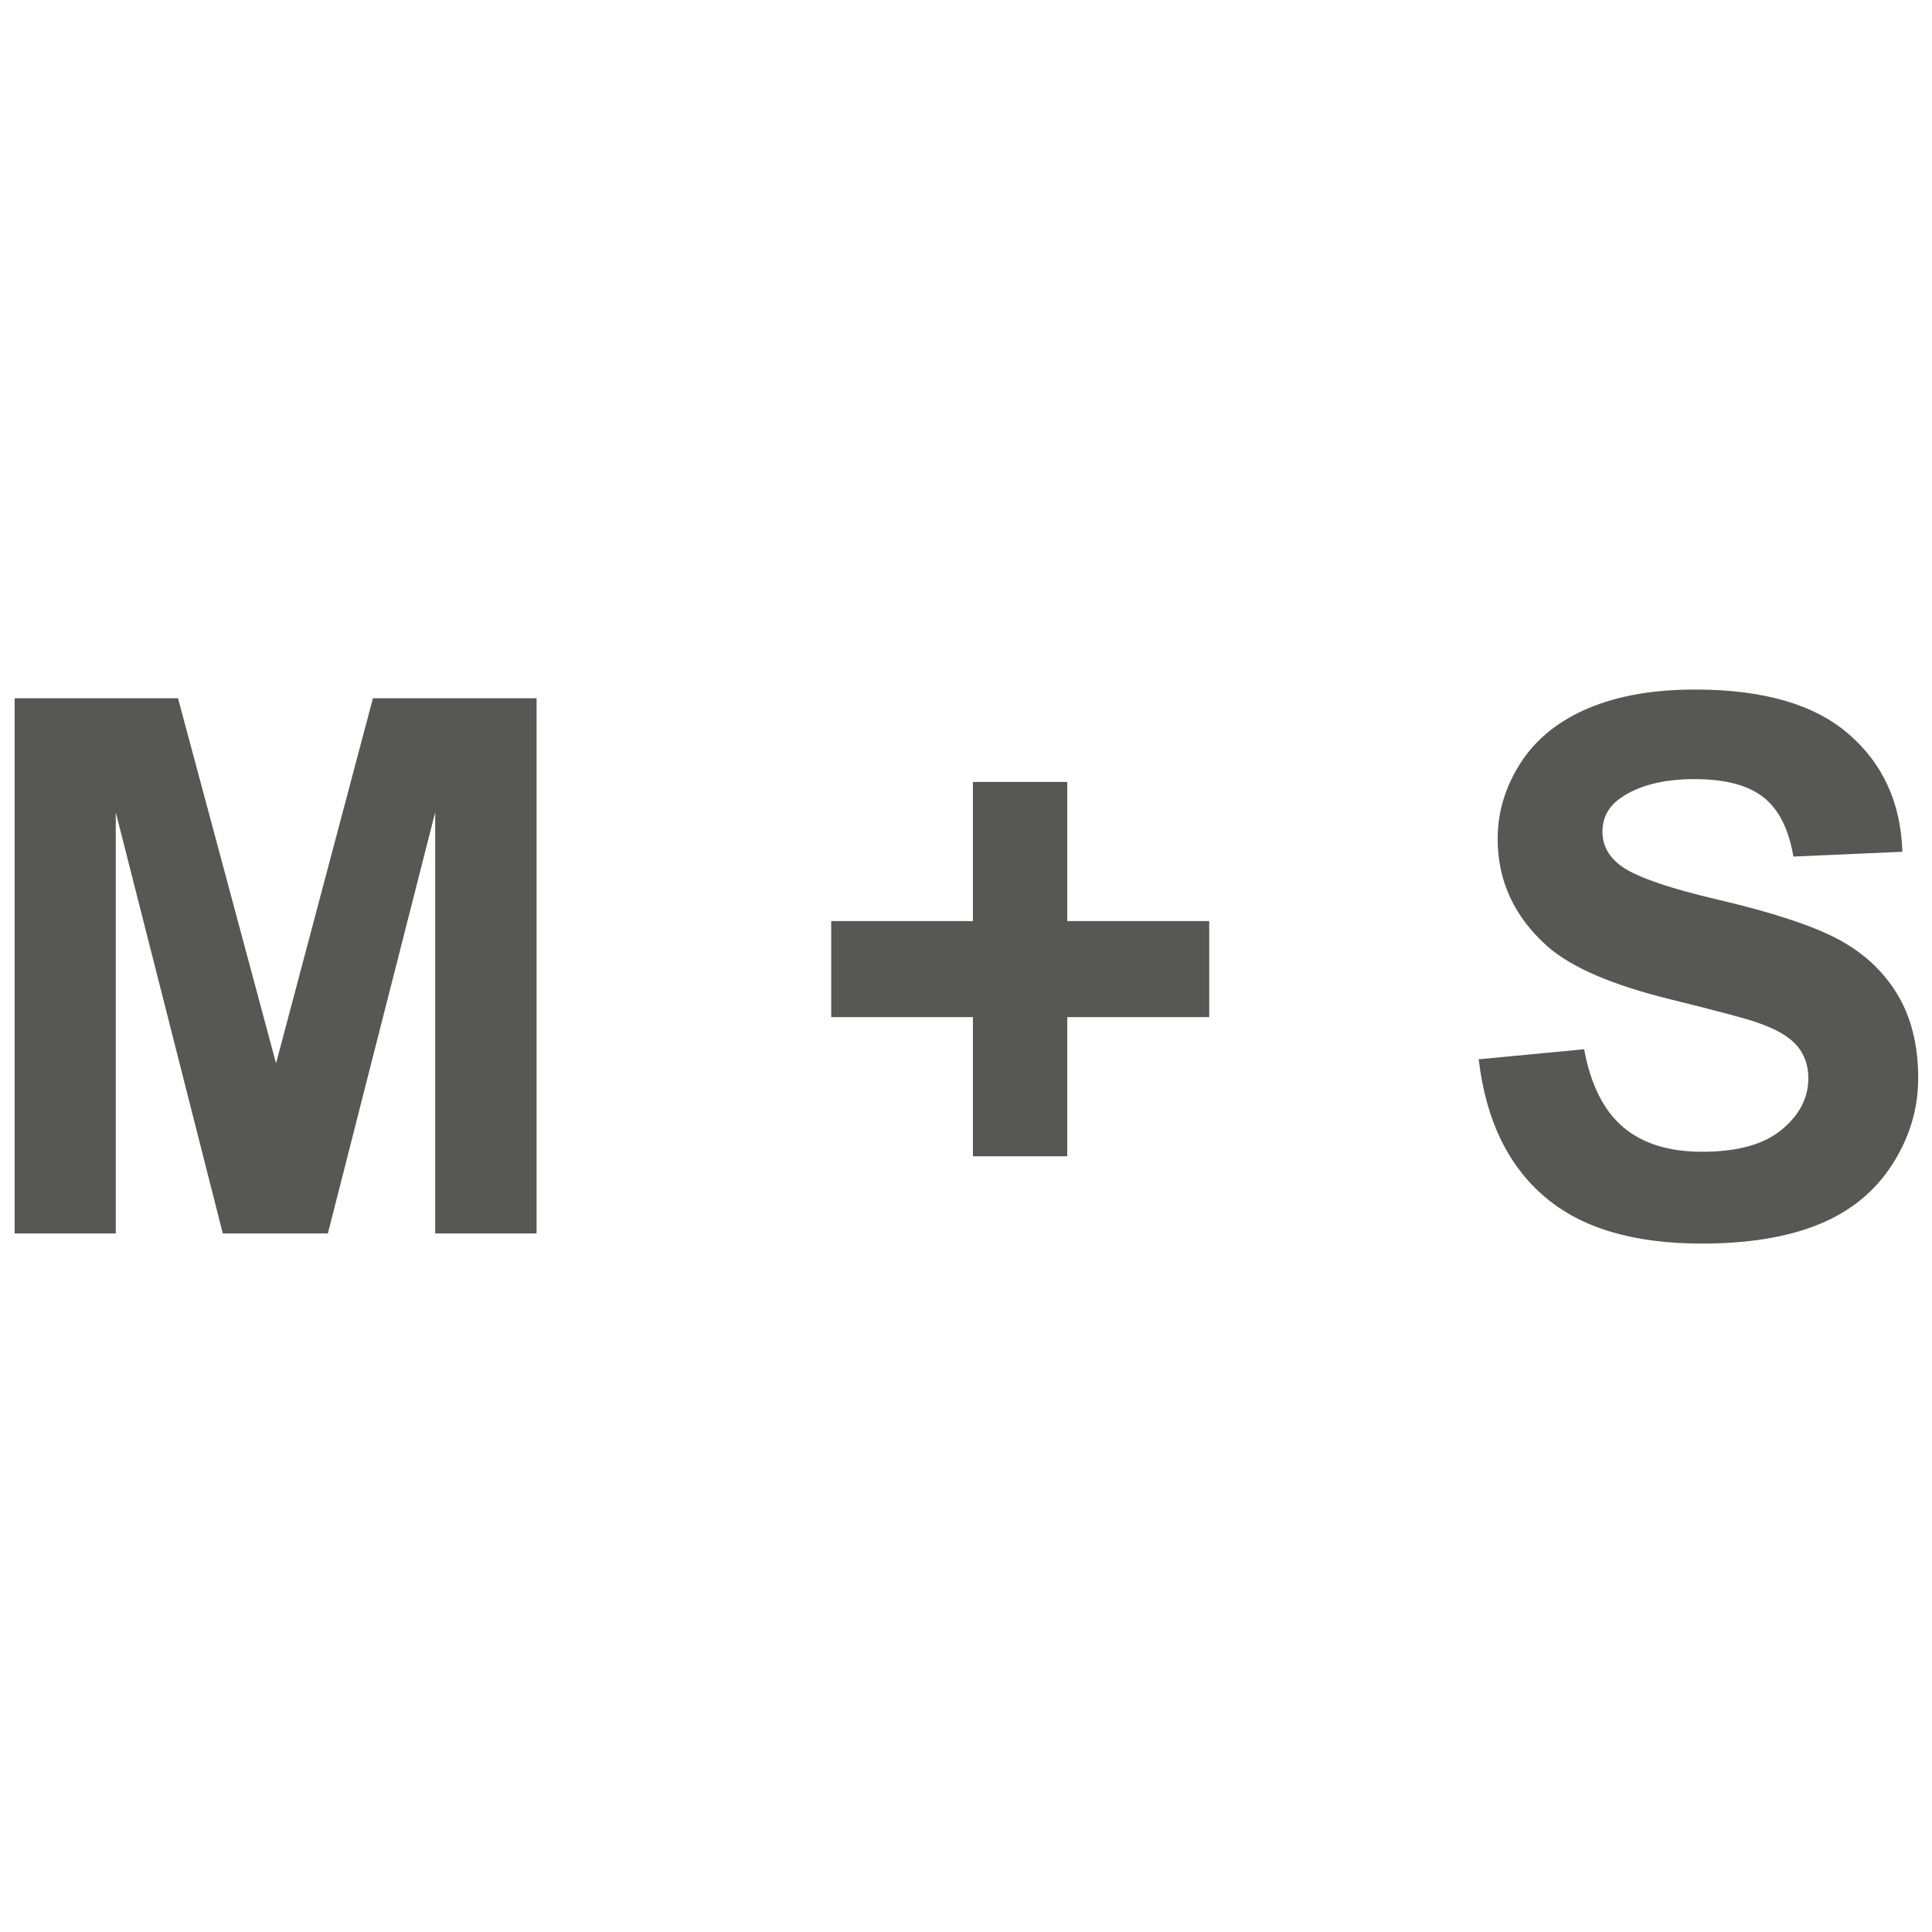
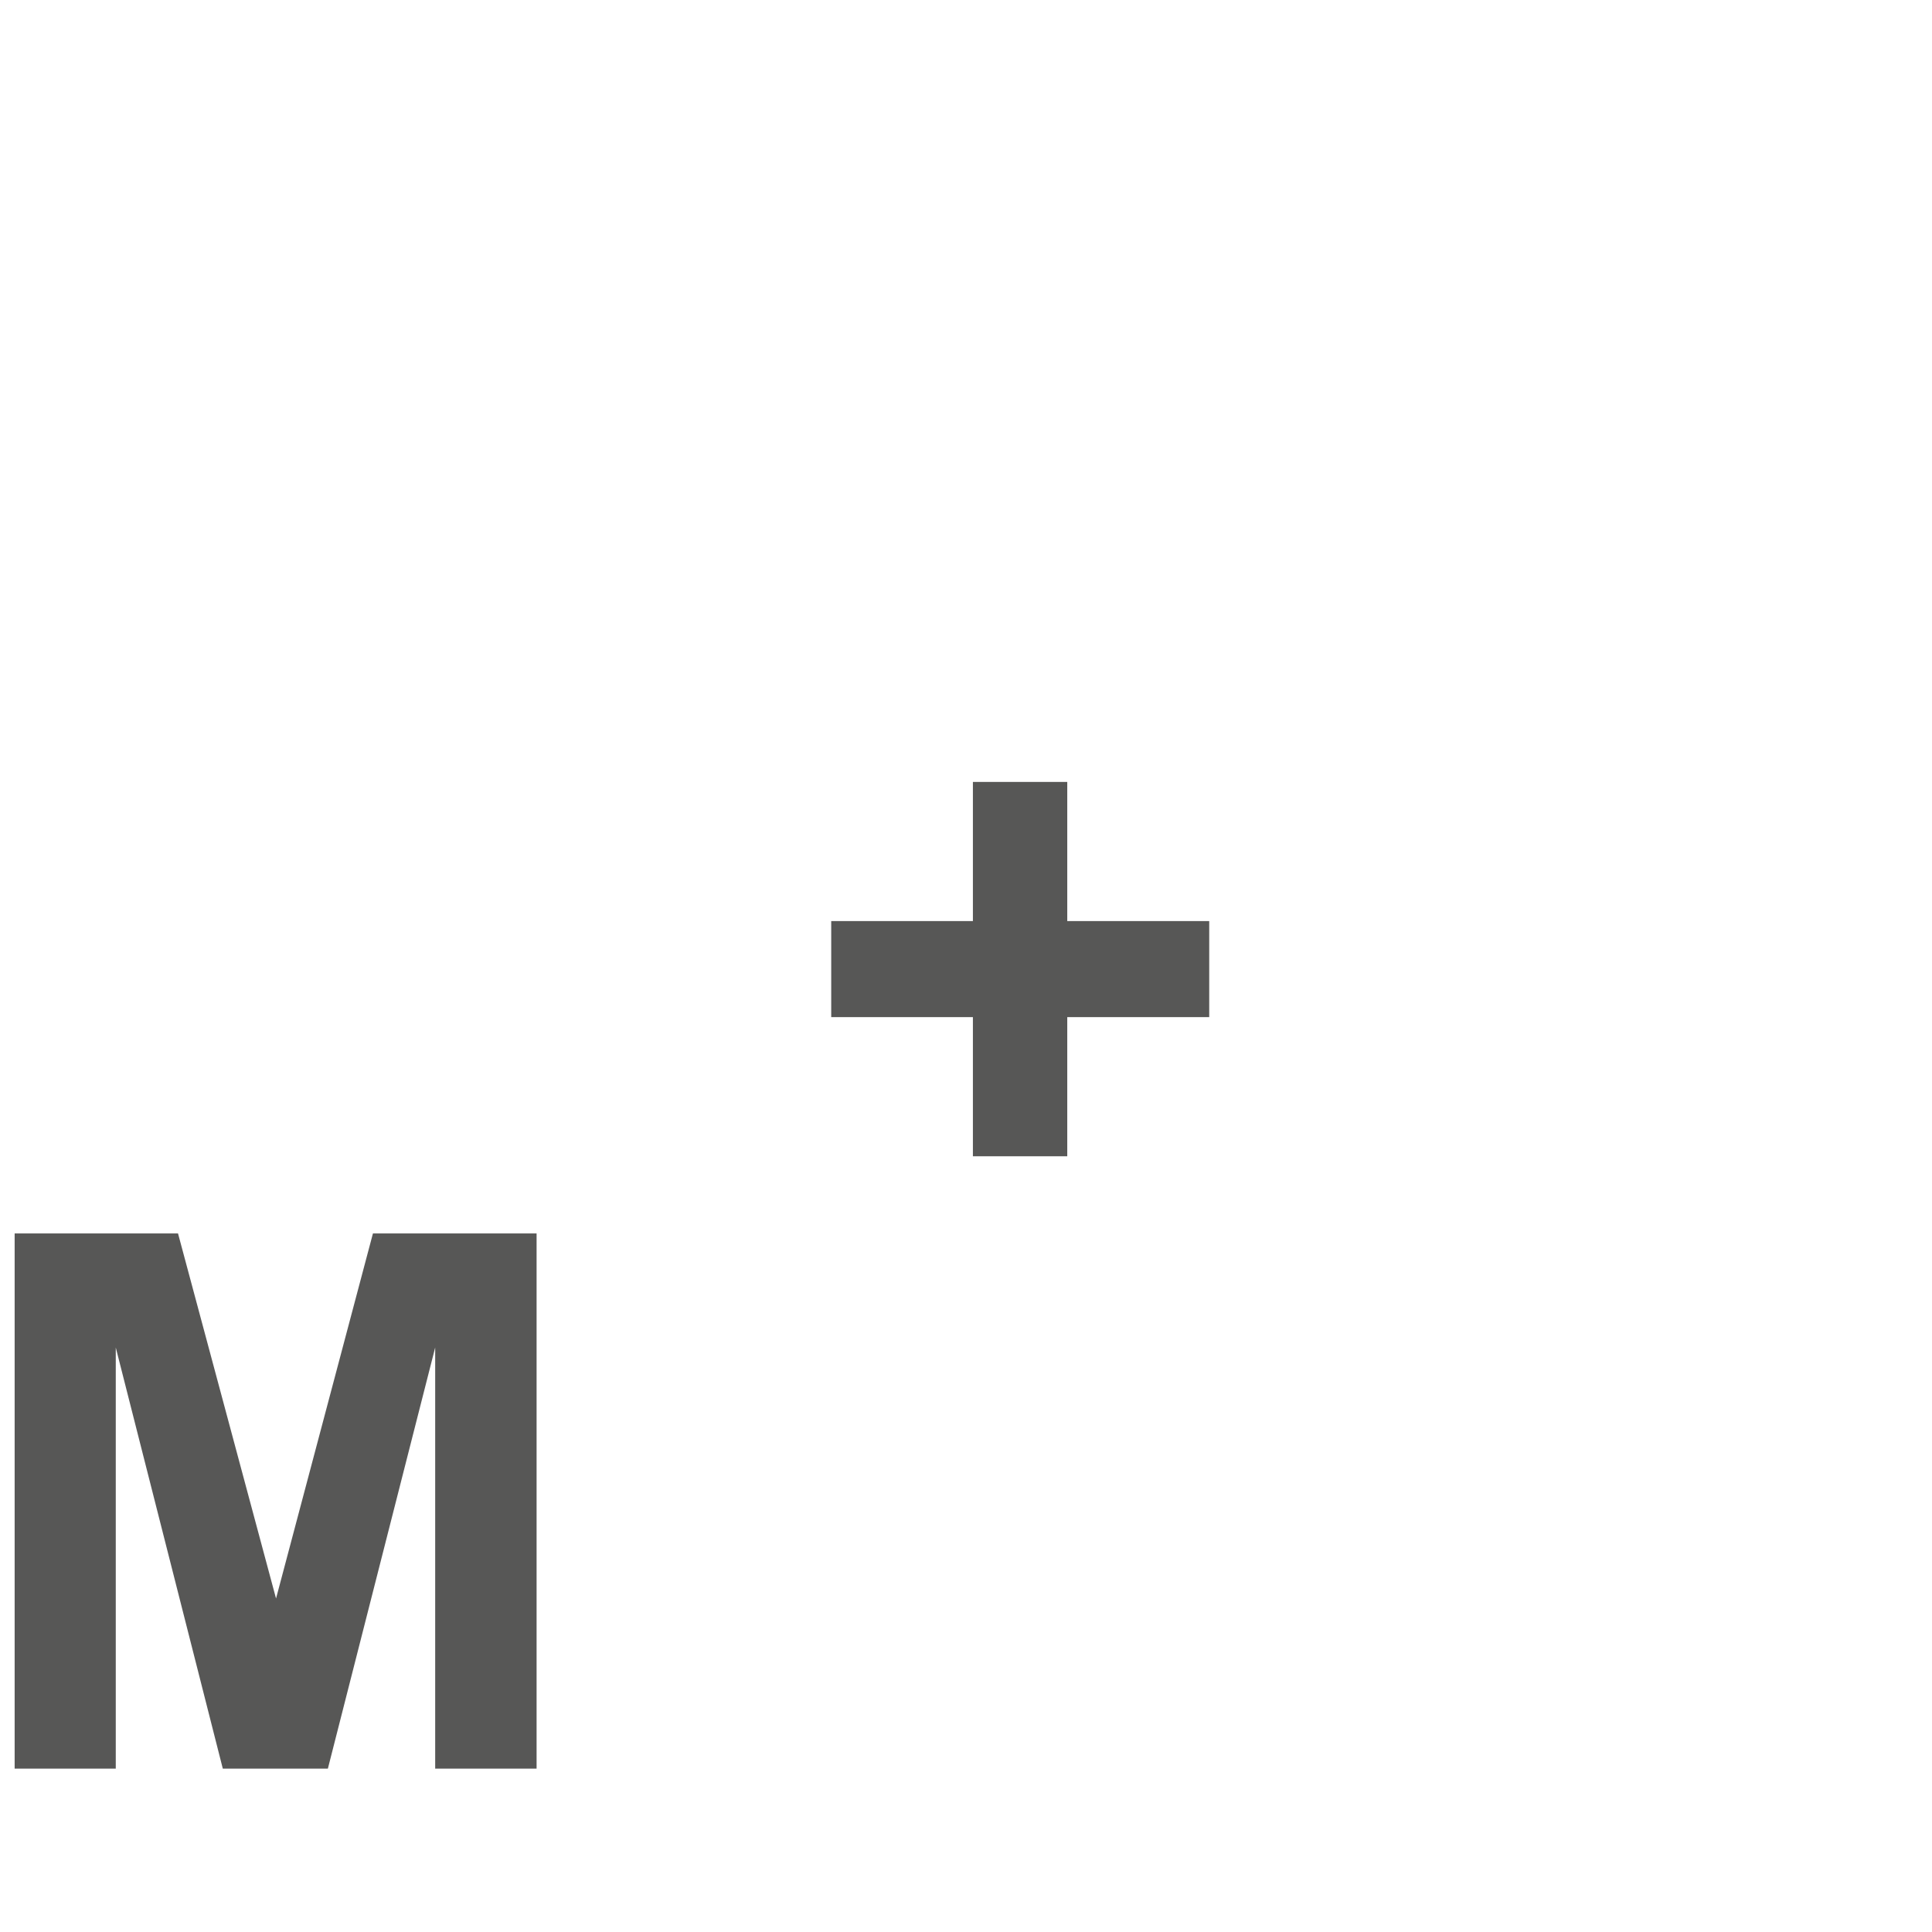
<svg xmlns="http://www.w3.org/2000/svg" id="Calque_2" viewBox="0 0 68.59 68.59">
  <defs>
    <style>.cls-1{fill:none;}.cls-2{fill:#575756;}</style>
  </defs>
  <g id="Calque_2-2">
    <g>
      <g>
-         <path class="cls-2" d="M.52,43.79V24.79H6.32l3.48,12.96,3.44-12.96h5.81v19h-3.6v-14.95l-3.81,14.95h-3.73l-3.8-14.95v14.95H.52Z" />
+         <path class="cls-2" d="M.52,43.79H6.32l3.48,12.96,3.44-12.96h5.81v19h-3.6v-14.95l-3.81,14.95h-3.73l-3.8-14.95v14.95H.52Z" />
        <path class="cls-2" d="M34.54,41.05v-4.94h-5.03v-3.41h5.03v-4.94h3.35v4.94h5.04v3.41h-5.04v4.94h-3.35Z" />
-         <path class="cls-2" d="M52.47,37.61l3.77-.36c.23,1.25,.69,2.17,1.38,2.76,.69,.59,1.63,.88,2.81,.88,1.25,0,2.19-.26,2.82-.78,.63-.52,.95-1.13,.95-1.83,0-.45-.13-.83-.4-1.15s-.73-.59-1.39-.82c-.45-.16-1.49-.43-3.1-.83-2.08-.51-3.53-1.14-4.37-1.88-1.18-1.05-1.77-2.32-1.77-3.82,0-.97,.28-1.87,.83-2.72,.55-.84,1.35-1.48,2.4-1.92,1.04-.44,2.3-.66,3.78-.66,2.41,0,4.22,.52,5.44,1.57,1.22,1.05,1.86,2.44,1.92,4.19l-3.87,.17c-.17-.98-.52-1.68-1.07-2.11-.55-.43-1.36-.64-2.45-.64s-2.01,.23-2.64,.69c-.41,.29-.62,.69-.62,1.18,0,.45,.19,.83,.58,1.15,.49,.41,1.68,.83,3.56,1.27,1.88,.44,3.28,.9,4.18,1.37,.9,.47,1.61,1.11,2.12,1.93,.51,.82,.77,1.83,.77,3.03,0,1.09-.31,2.11-.92,3.06s-1.47,1.66-2.59,2.12c-1.12,.46-2.51,.69-4.17,.69-2.43,0-4.29-.55-5.59-1.67-1.3-1.11-2.08-2.73-2.33-4.85Z" />
      </g>
-       <rect class="cls-1" width="68.59" height="68.59" />
    </g>
  </g>
</svg>